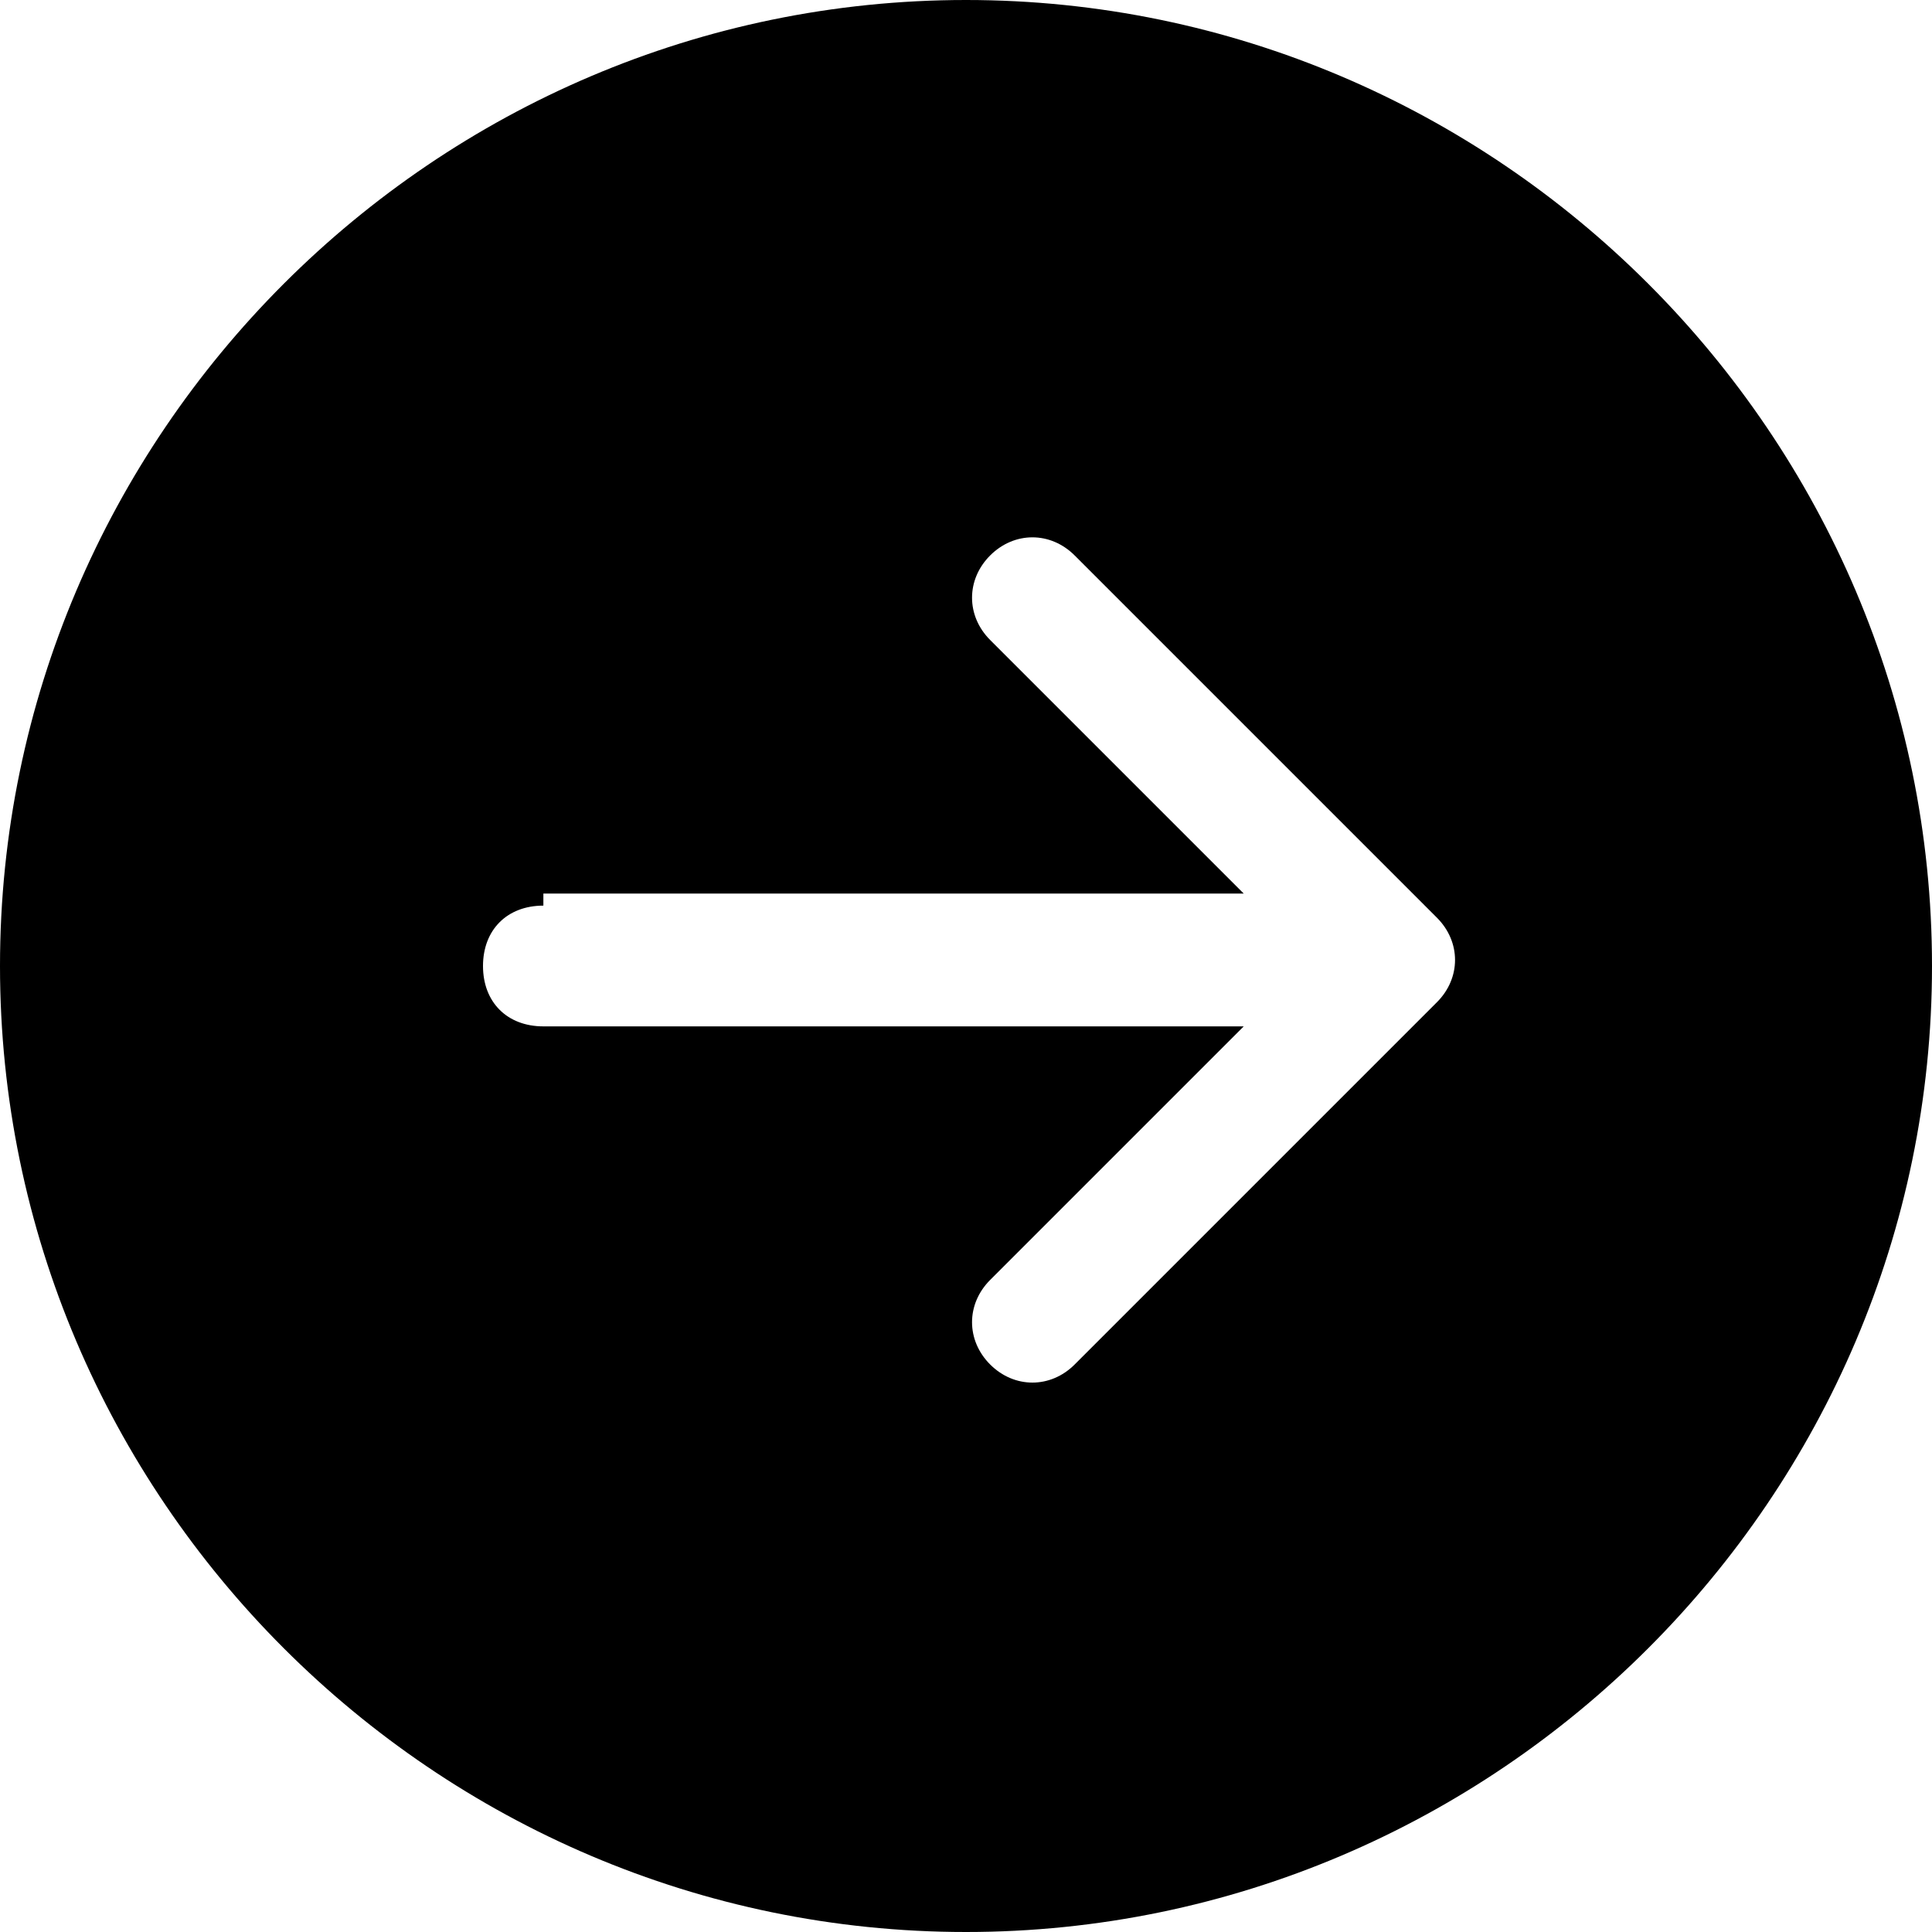
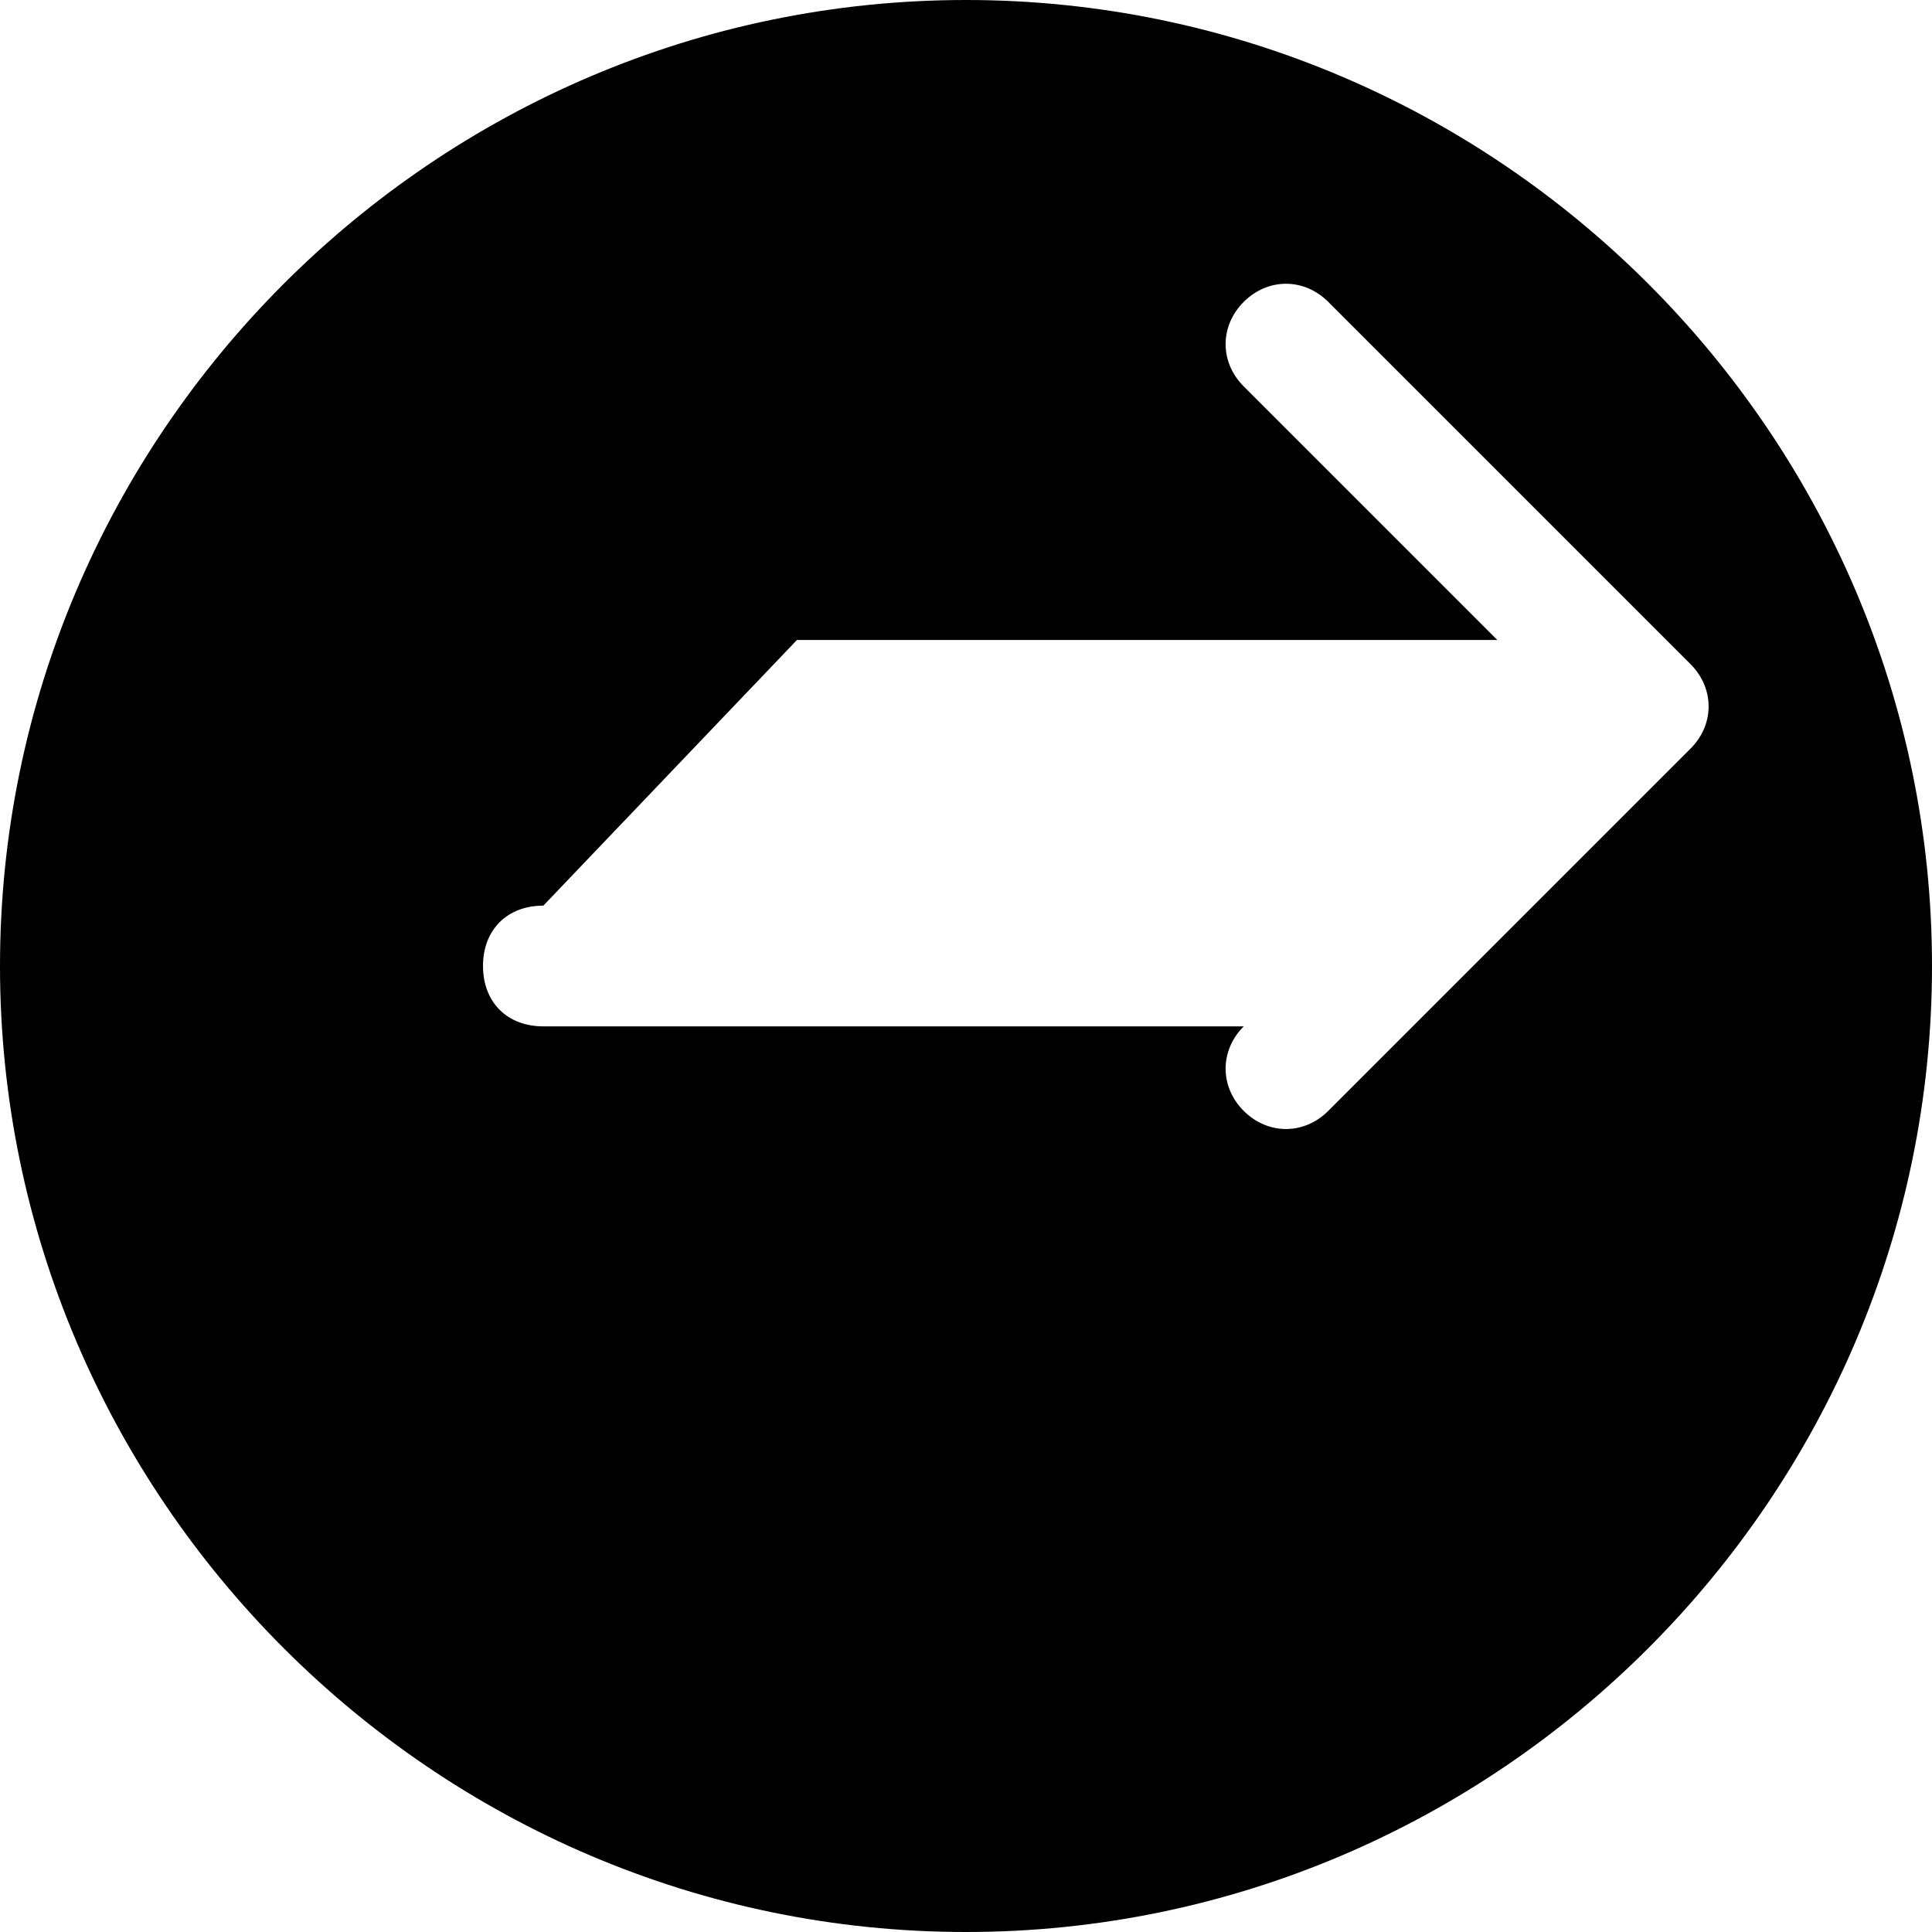
<svg xmlns="http://www.w3.org/2000/svg" id="Livello_1" version="1.1" viewBox="0 0 16 16">
-   <path d="M8,0C12.4,0,16,3.6,16,8s-3.6,8-8,8S0,12.4,0,8,3.6,0,8,0M4.5,7.5c-.3,0-.5.2-.5.5s.2.5.5.5h5.8l-2.1,2.1c-.2.2-.2.5,0,.7s.5.2.7,0l3-3c.2-.2.2-.5,0-.7,0,0,0,0,0,0l-3-3c-.2-.2-.5-.2-.7,0s-.2.5,0,.7l2.1,2.1h-5.8Z" />
+   <path d="M8,0C12.4,0,16,3.6,16,8s-3.6,8-8,8S0,12.4,0,8,3.6,0,8,0M4.5,7.5c-.3,0-.5.2-.5.5s.2.5.5.5h5.8c-.2.2-.2.5,0,.7s.5.2.7,0l3-3c.2-.2.2-.5,0-.7,0,0,0,0,0,0l-3-3c-.2-.2-.5-.2-.7,0s-.2.5,0,.7l2.1,2.1h-5.8Z" />
</svg>